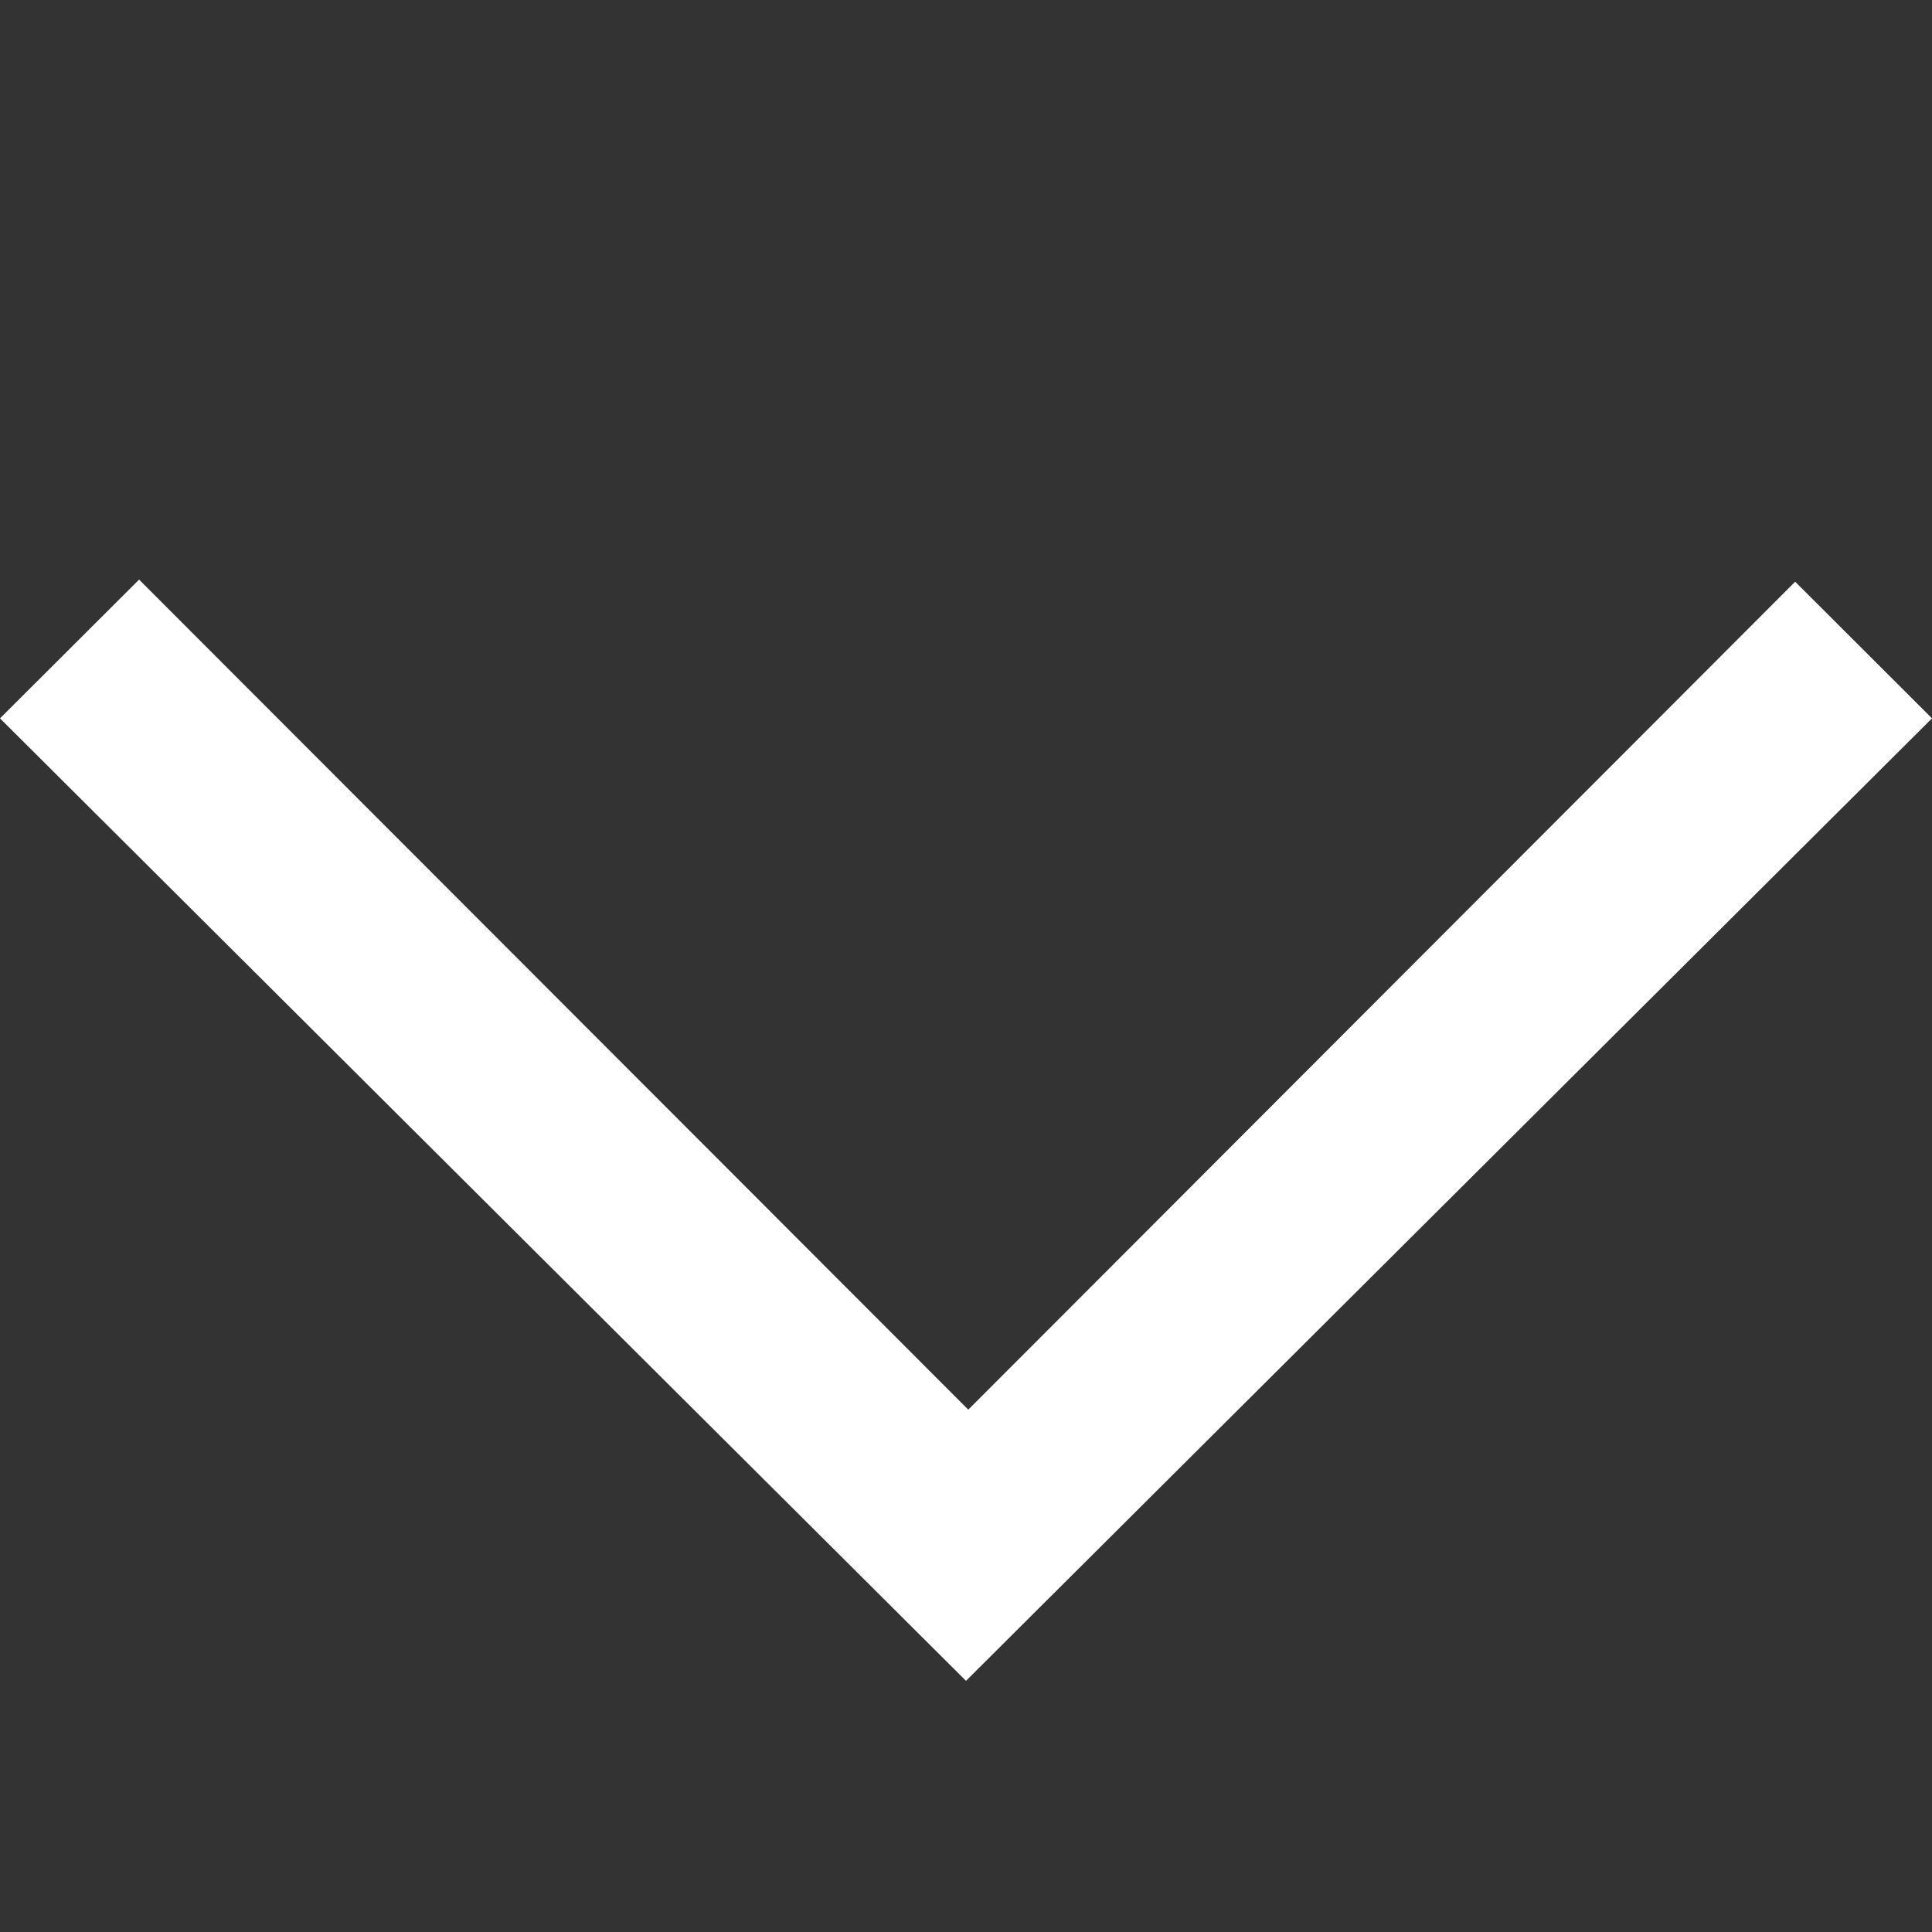
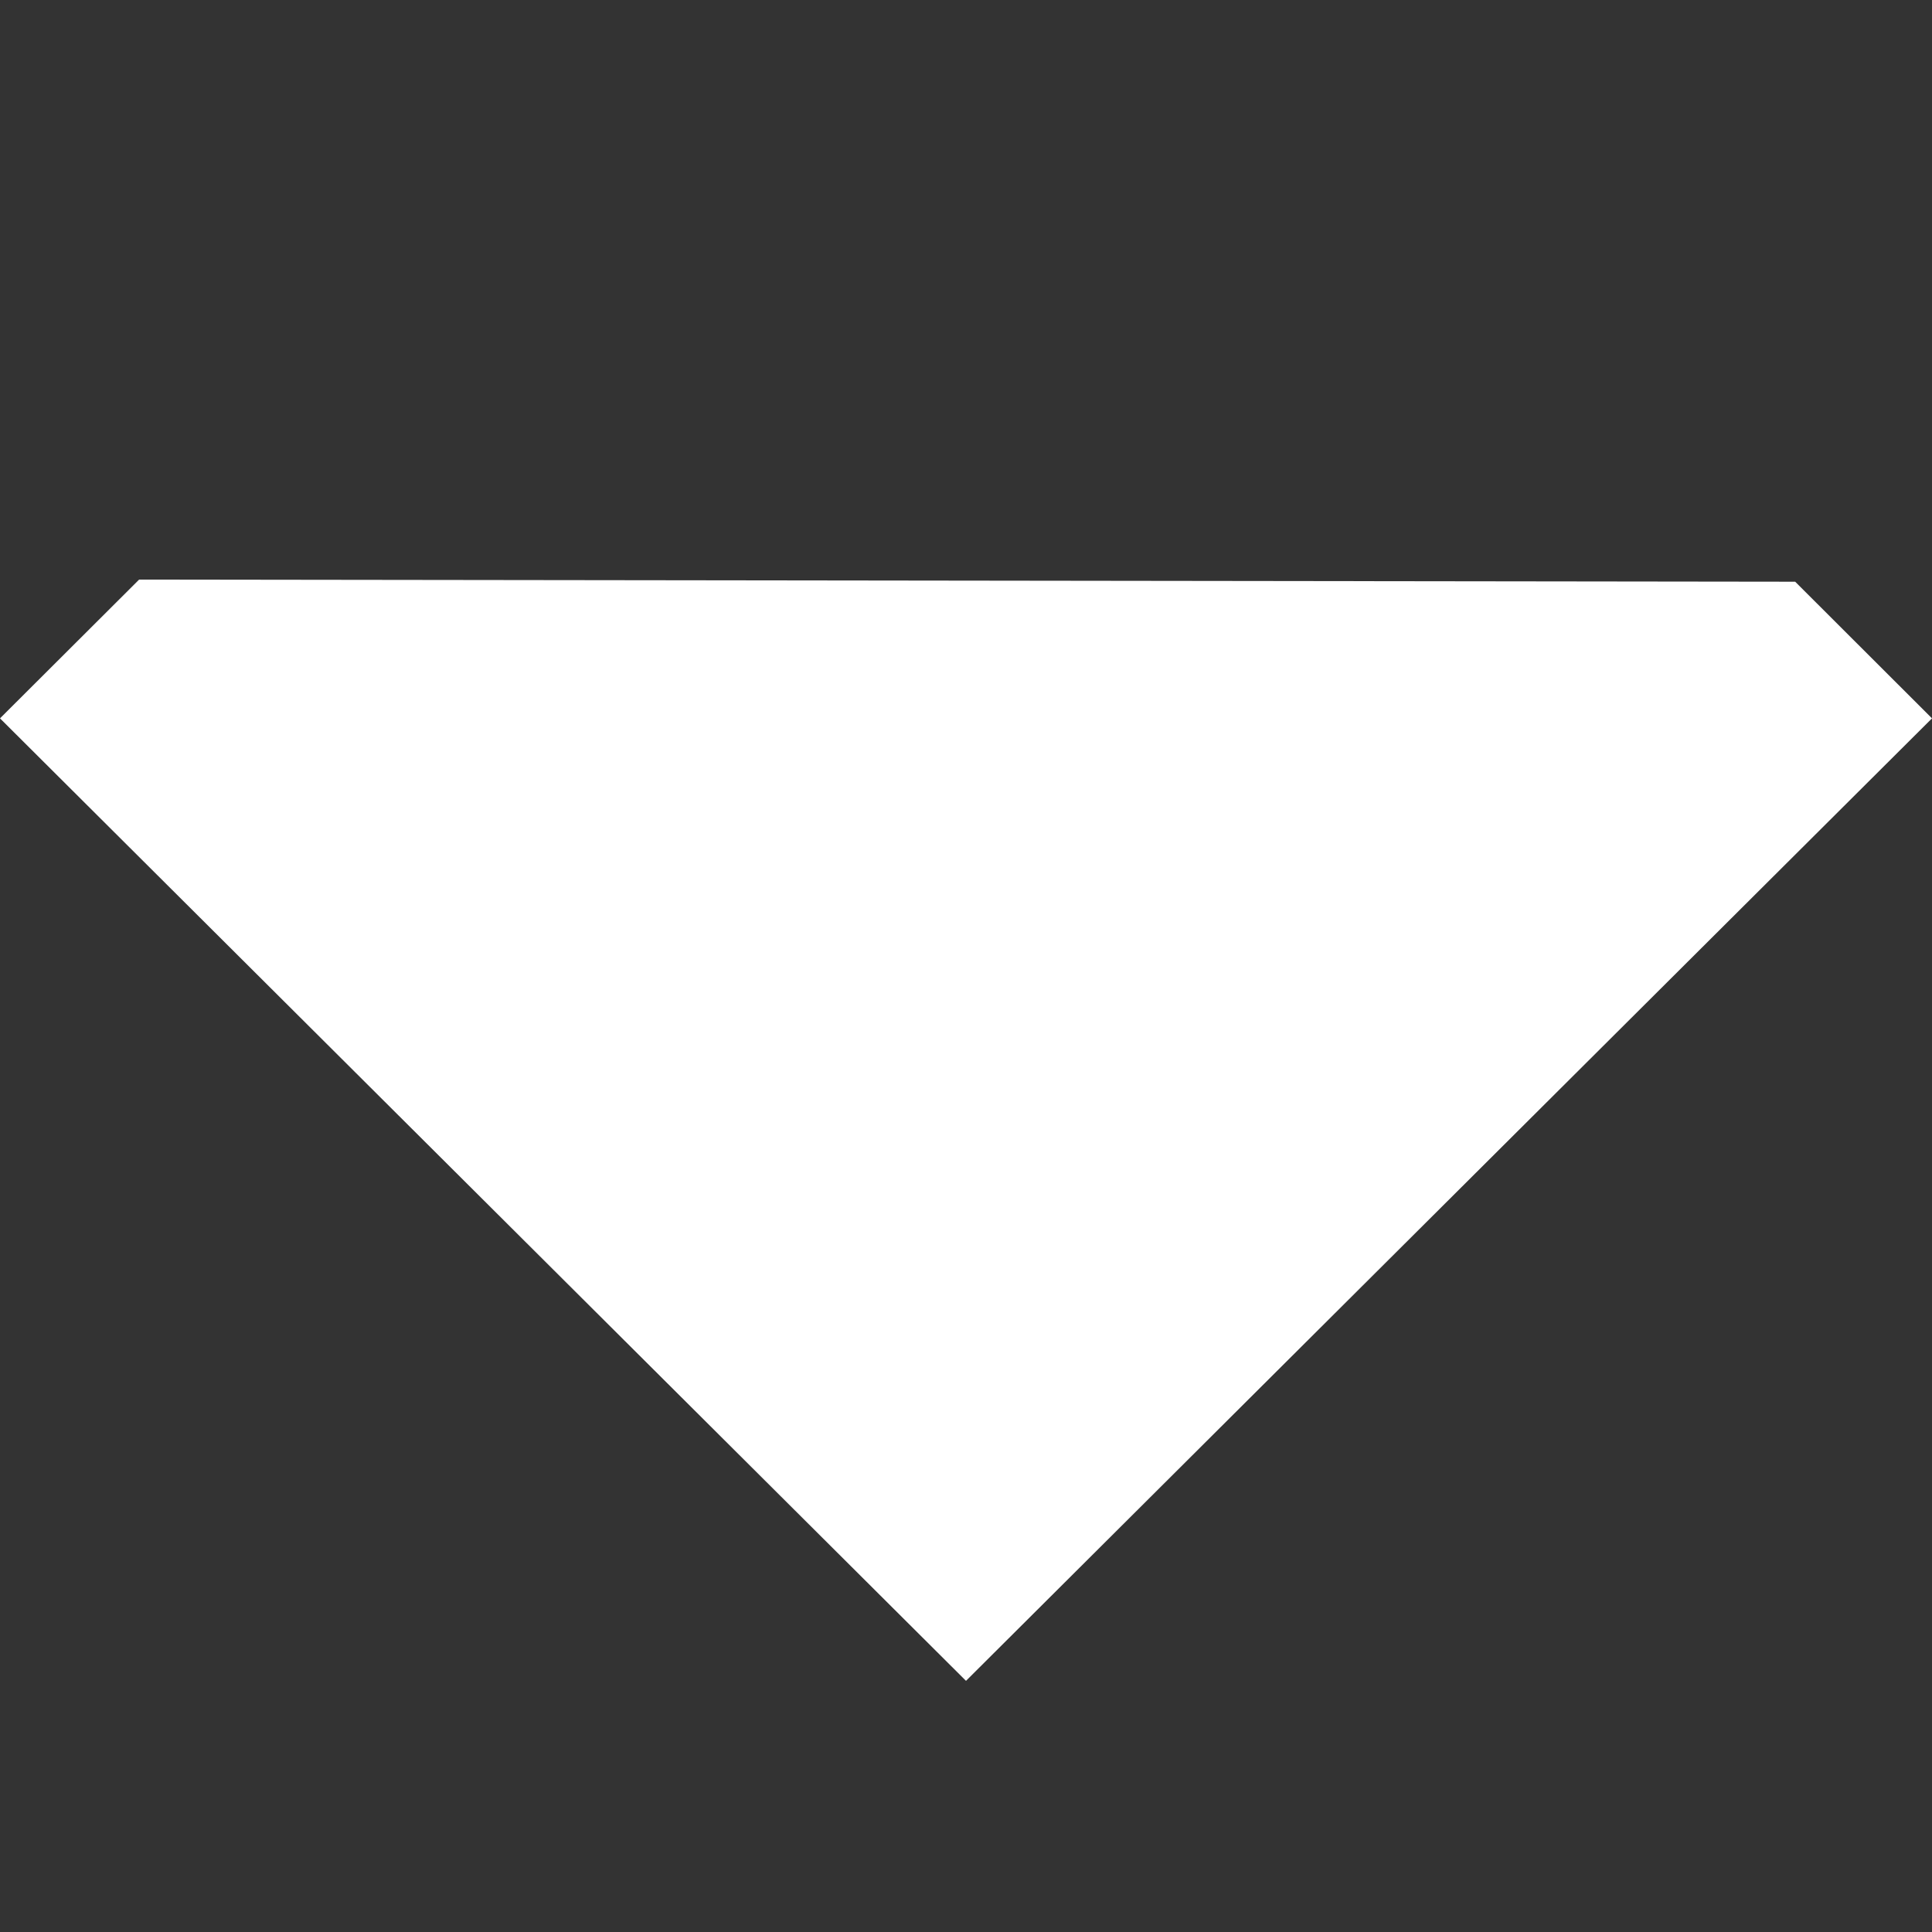
<svg xmlns="http://www.w3.org/2000/svg" width="11" height="11" viewBox="0 0 11 11" fill="none">
  <rect x="0" y="0" width="11" height="11" fill="#333333" stroke="none" />
-   <path fill-rule="evenodd" clip-rule="evenodd" d="M5.5 9.57L-3.45172e-08 4.09L0.792 3.3L5.513 8.026L10.221 3.312L11 4.09L5.5 9.57Z" fill="white" />
+   <path fill-rule="evenodd" clip-rule="evenodd" d="M5.5 9.57L-3.45172e-08 4.09L0.792 3.3L10.221 3.312L11 4.09L5.5 9.57Z" fill="white" />
</svg>